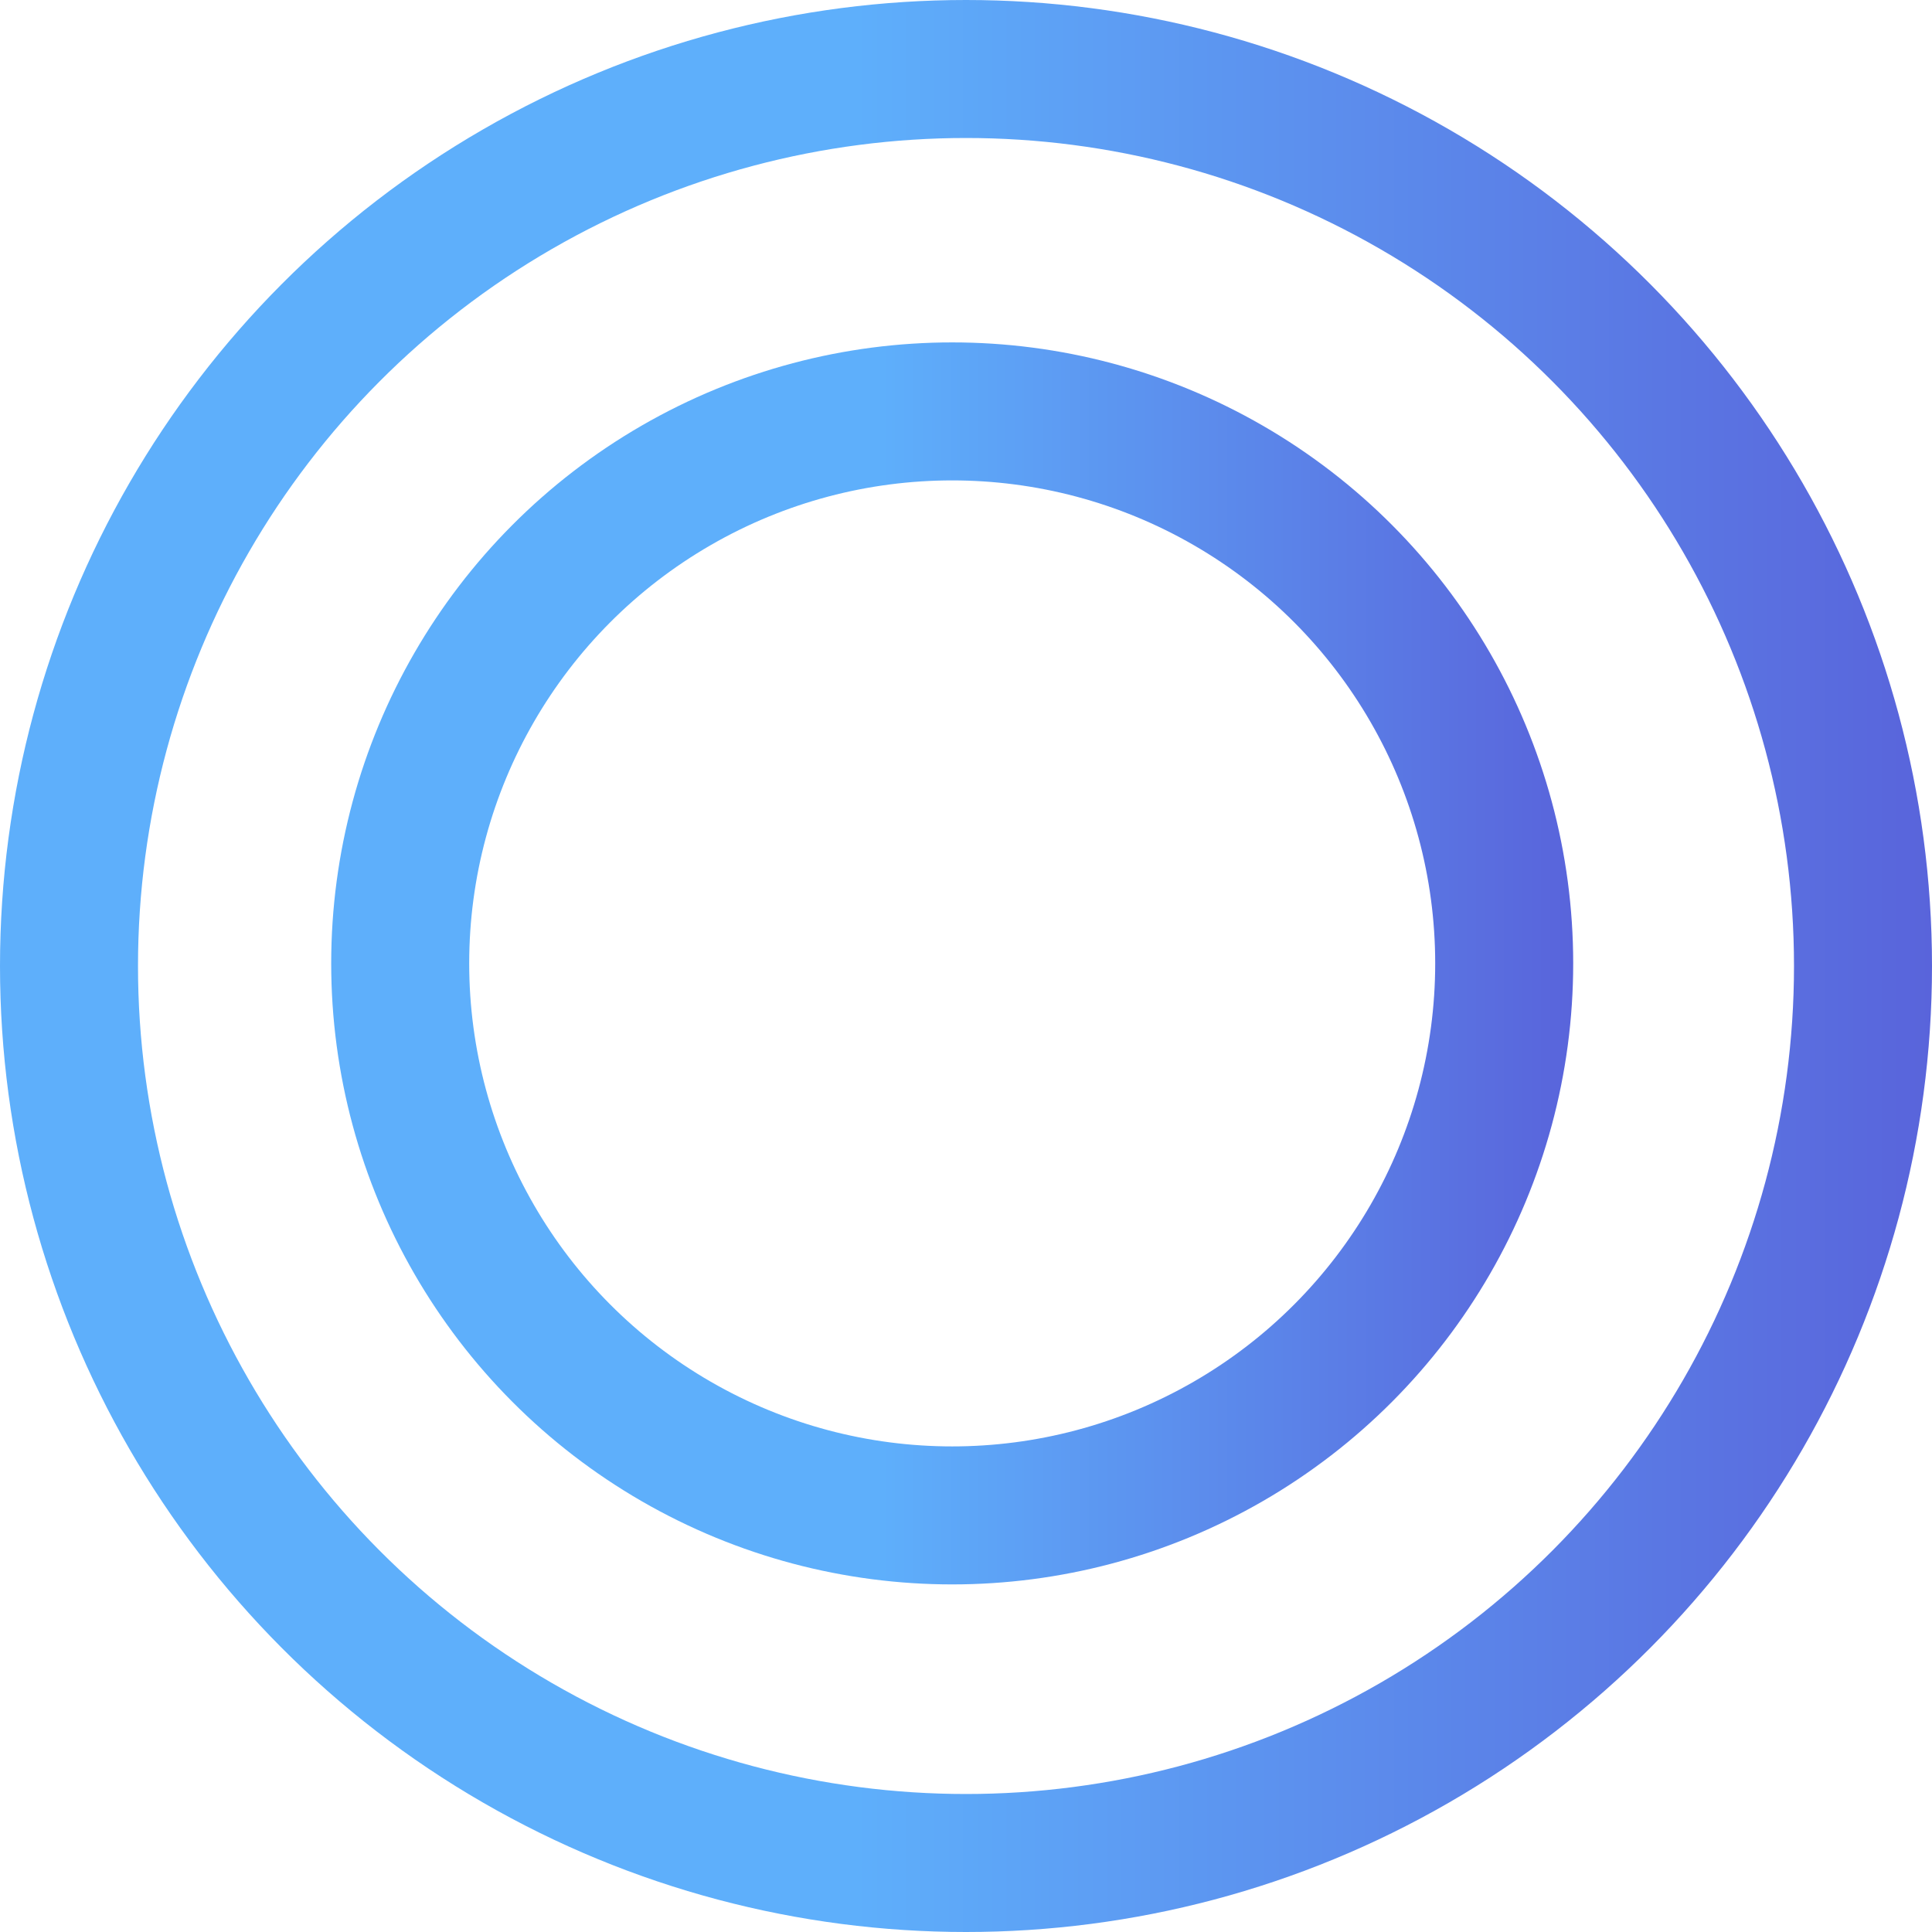
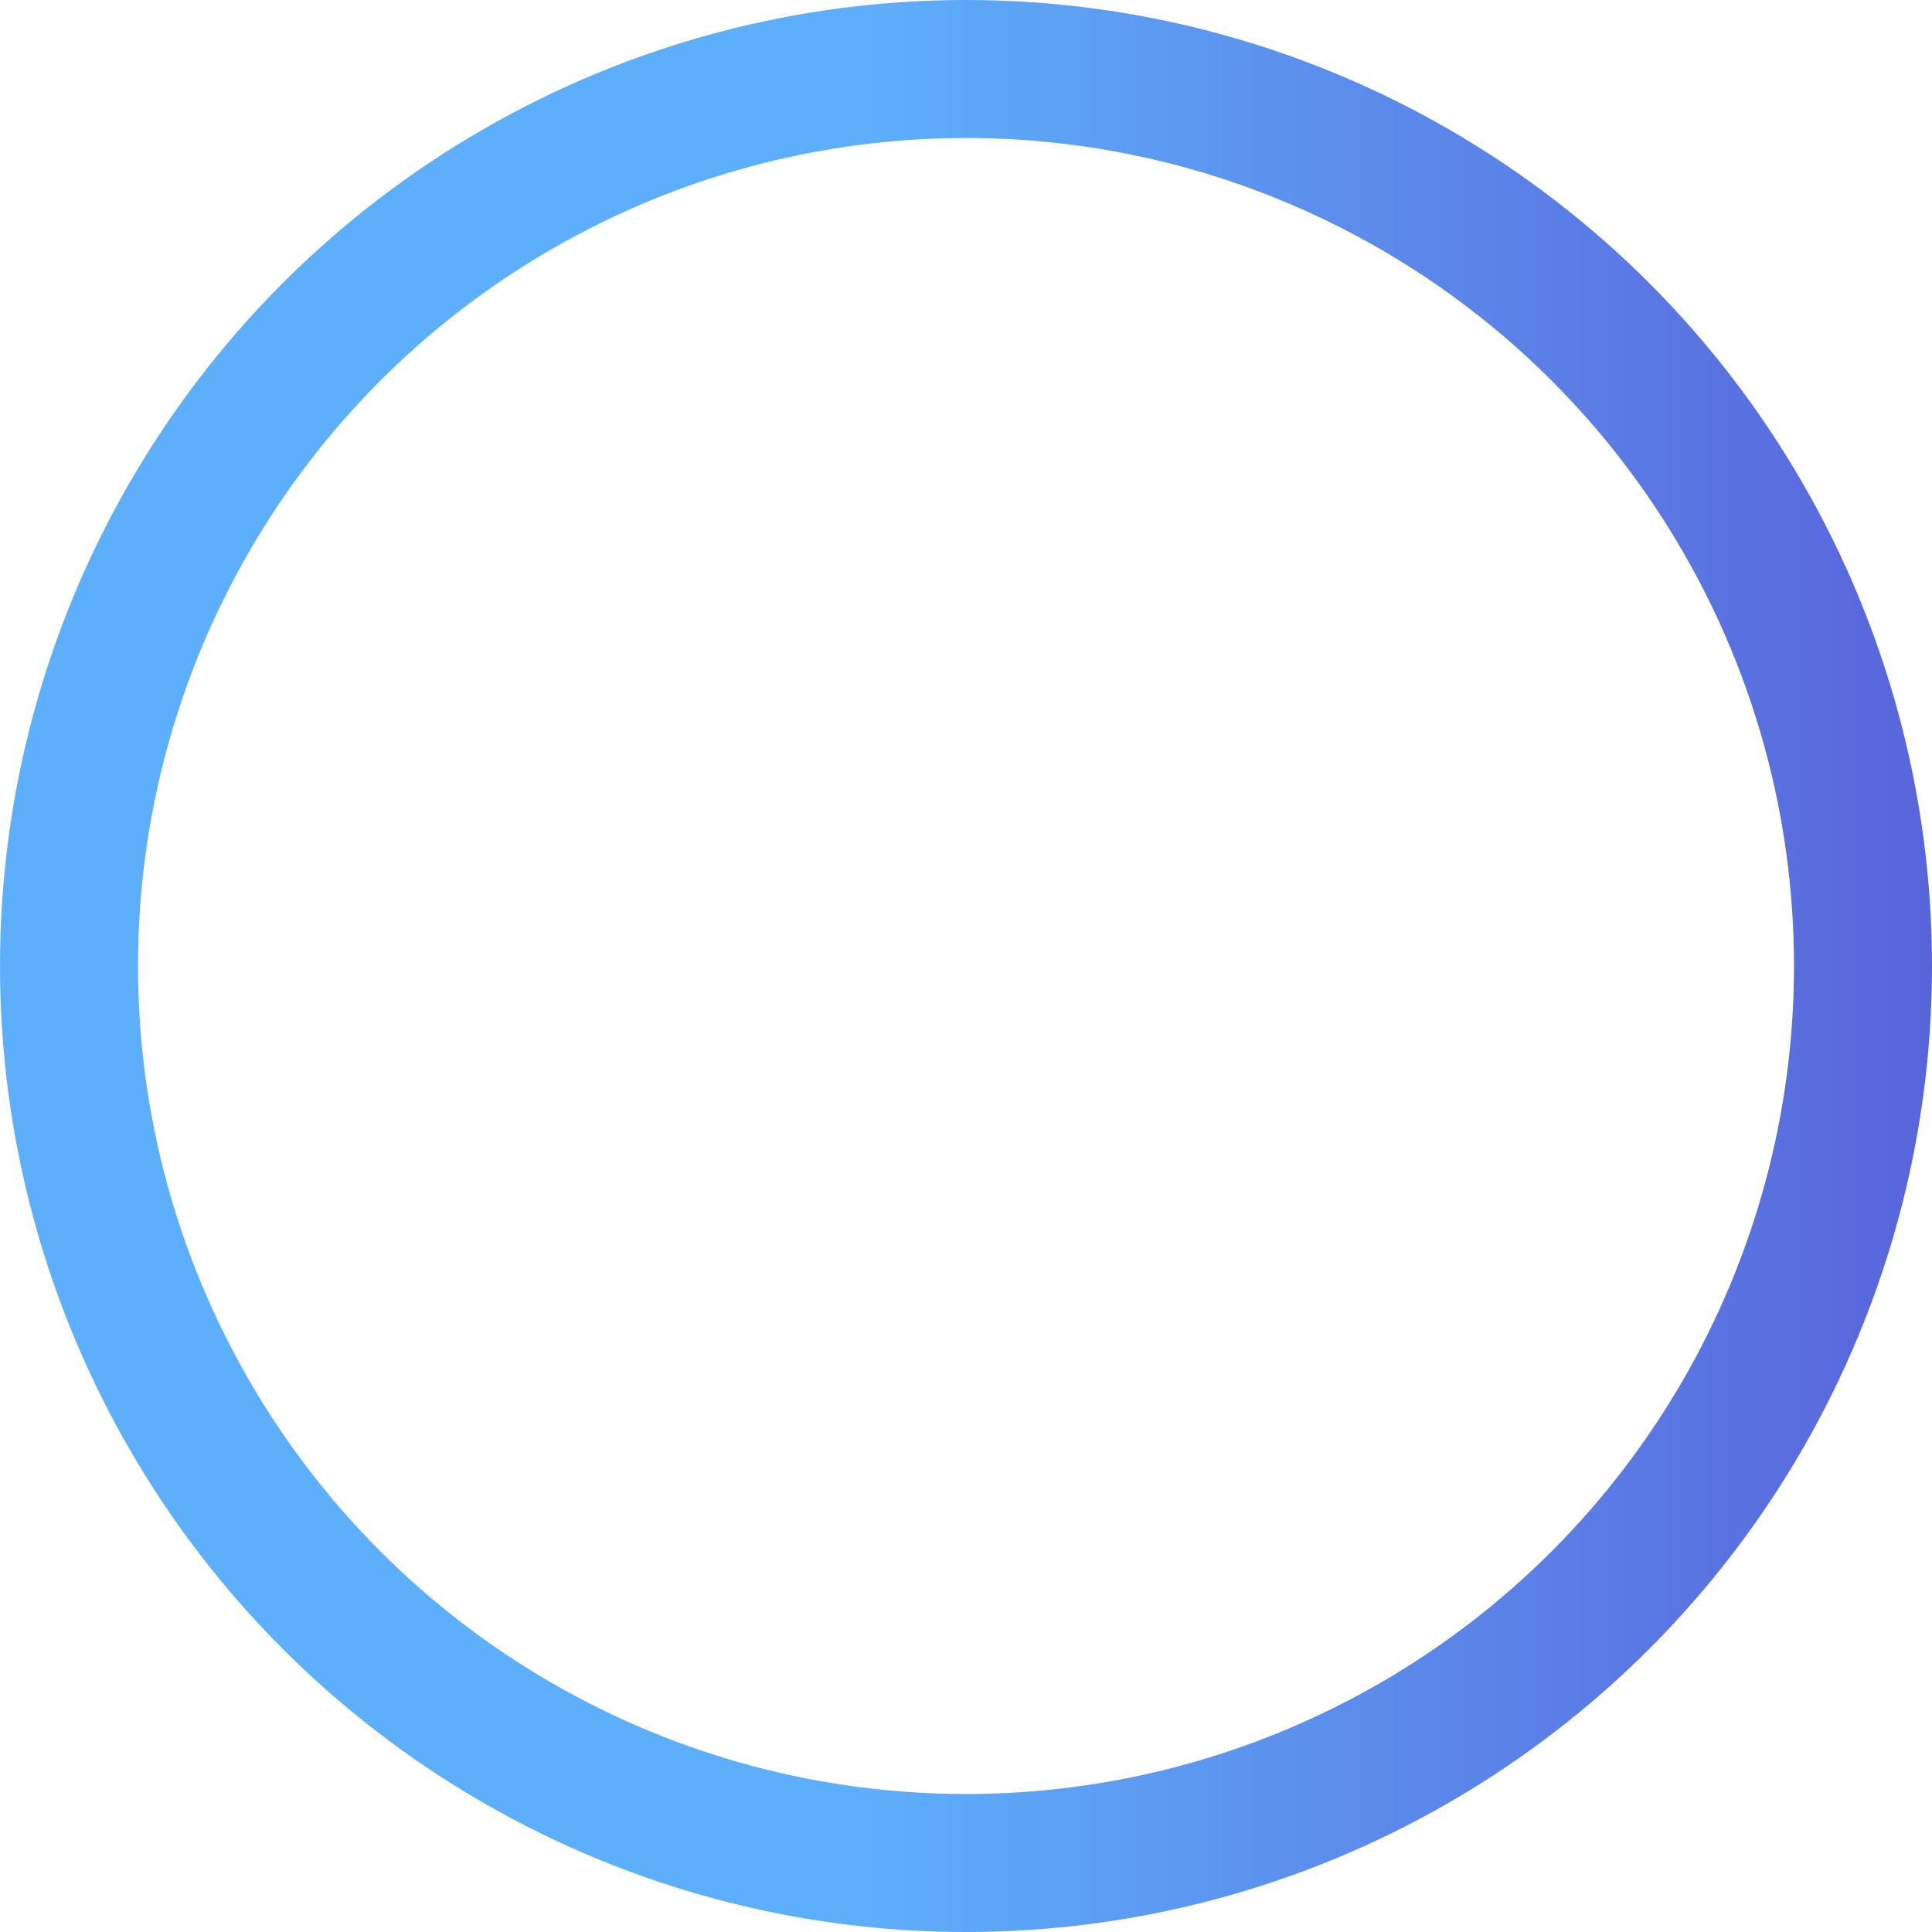
<svg xmlns="http://www.w3.org/2000/svg" fill="none" height="100%" overflow="visible" preserveAspectRatio="none" style="display: block;" viewBox="0 0 70 70" width="100%">
  <g id="">
    <circle cx="35" cy="35" id="Ellipse 8" r="32.5" stroke="url(#paint0_linear_0_594)" stroke-width="5" />
-     <circle cx="34.5" cy="34.906" id="Ellipse 9" r="20" stroke="url(#paint1_linear_0_594)" stroke-width="5" />
  </g>
  <defs>
    <linearGradient gradientUnits="userSpaceOnUse" id="paint0_linear_0_594" x1="31" x2="70" y1="35" y2="35">
      <stop stop-color="#5EAFFB" />
      <stop offset="1" stop-color="#5964DB" />
    </linearGradient>
    <linearGradient gradientUnits="userSpaceOnUse" id="paint1_linear_0_594" x1="31.929" x2="57" y1="34.906" y2="34.906">
      <stop stop-color="#5EAFFB" />
      <stop offset="1" stop-color="#5964DB" />
    </linearGradient>
  </defs>
</svg>